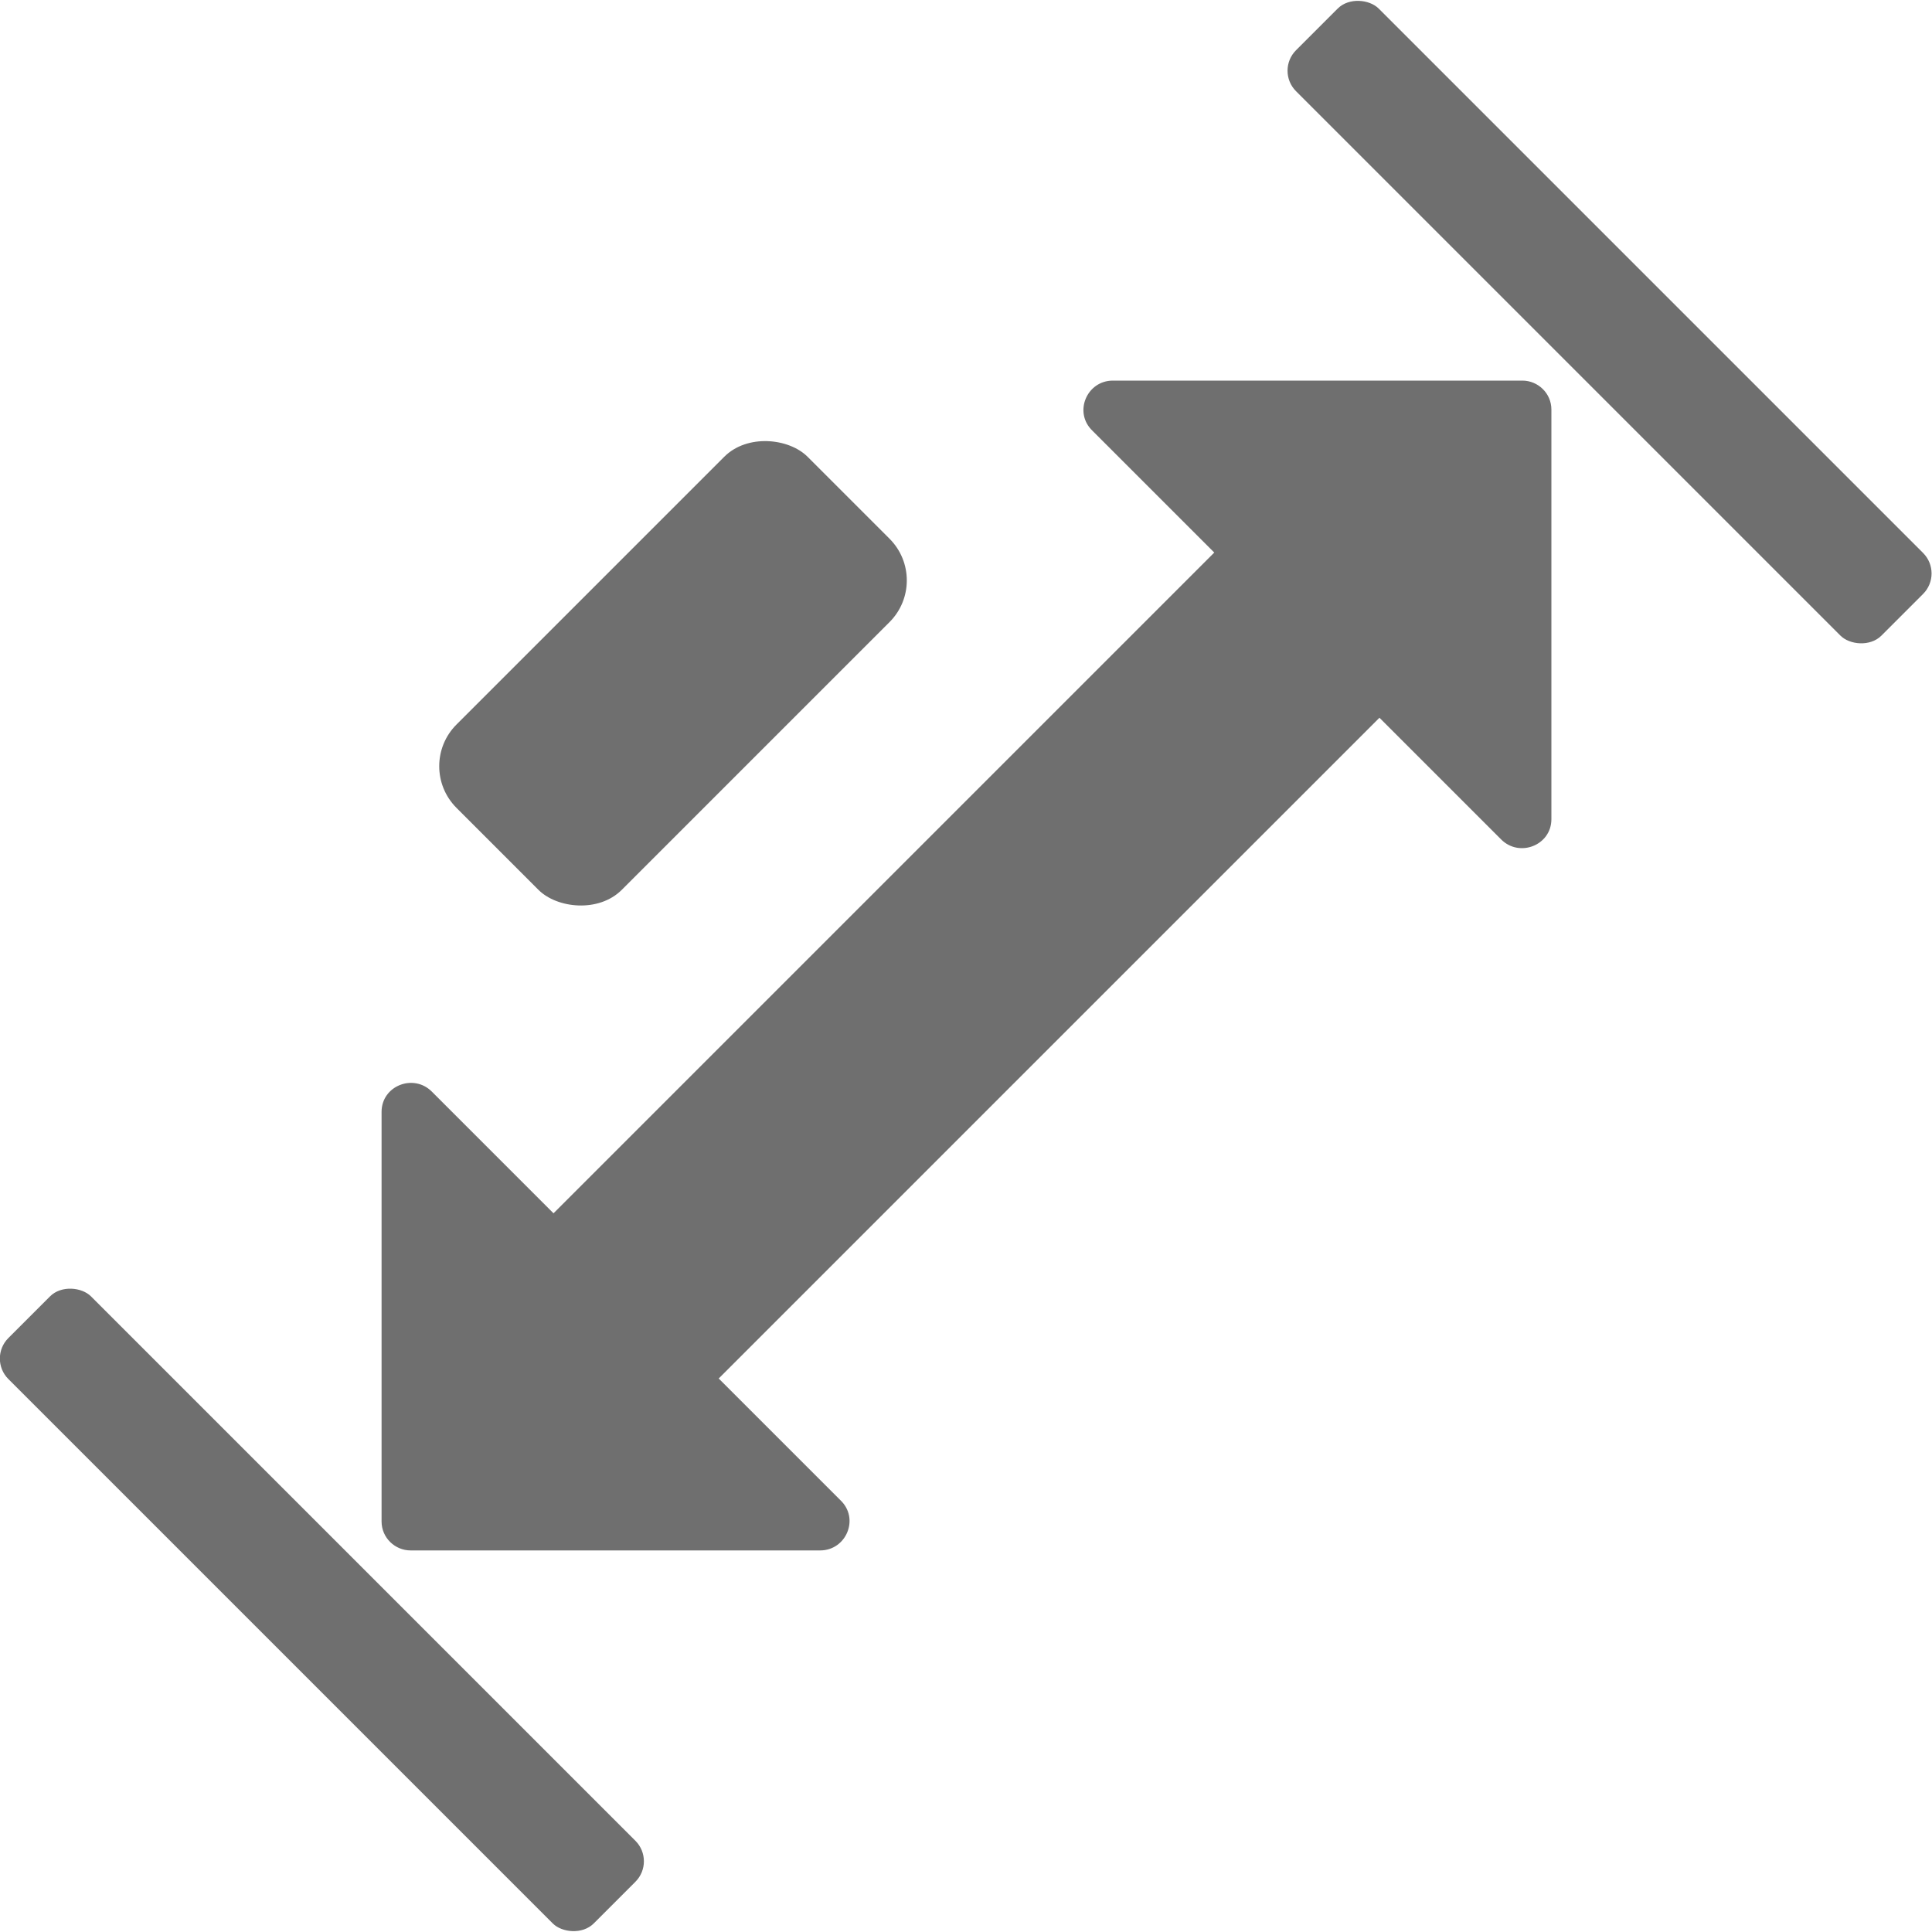
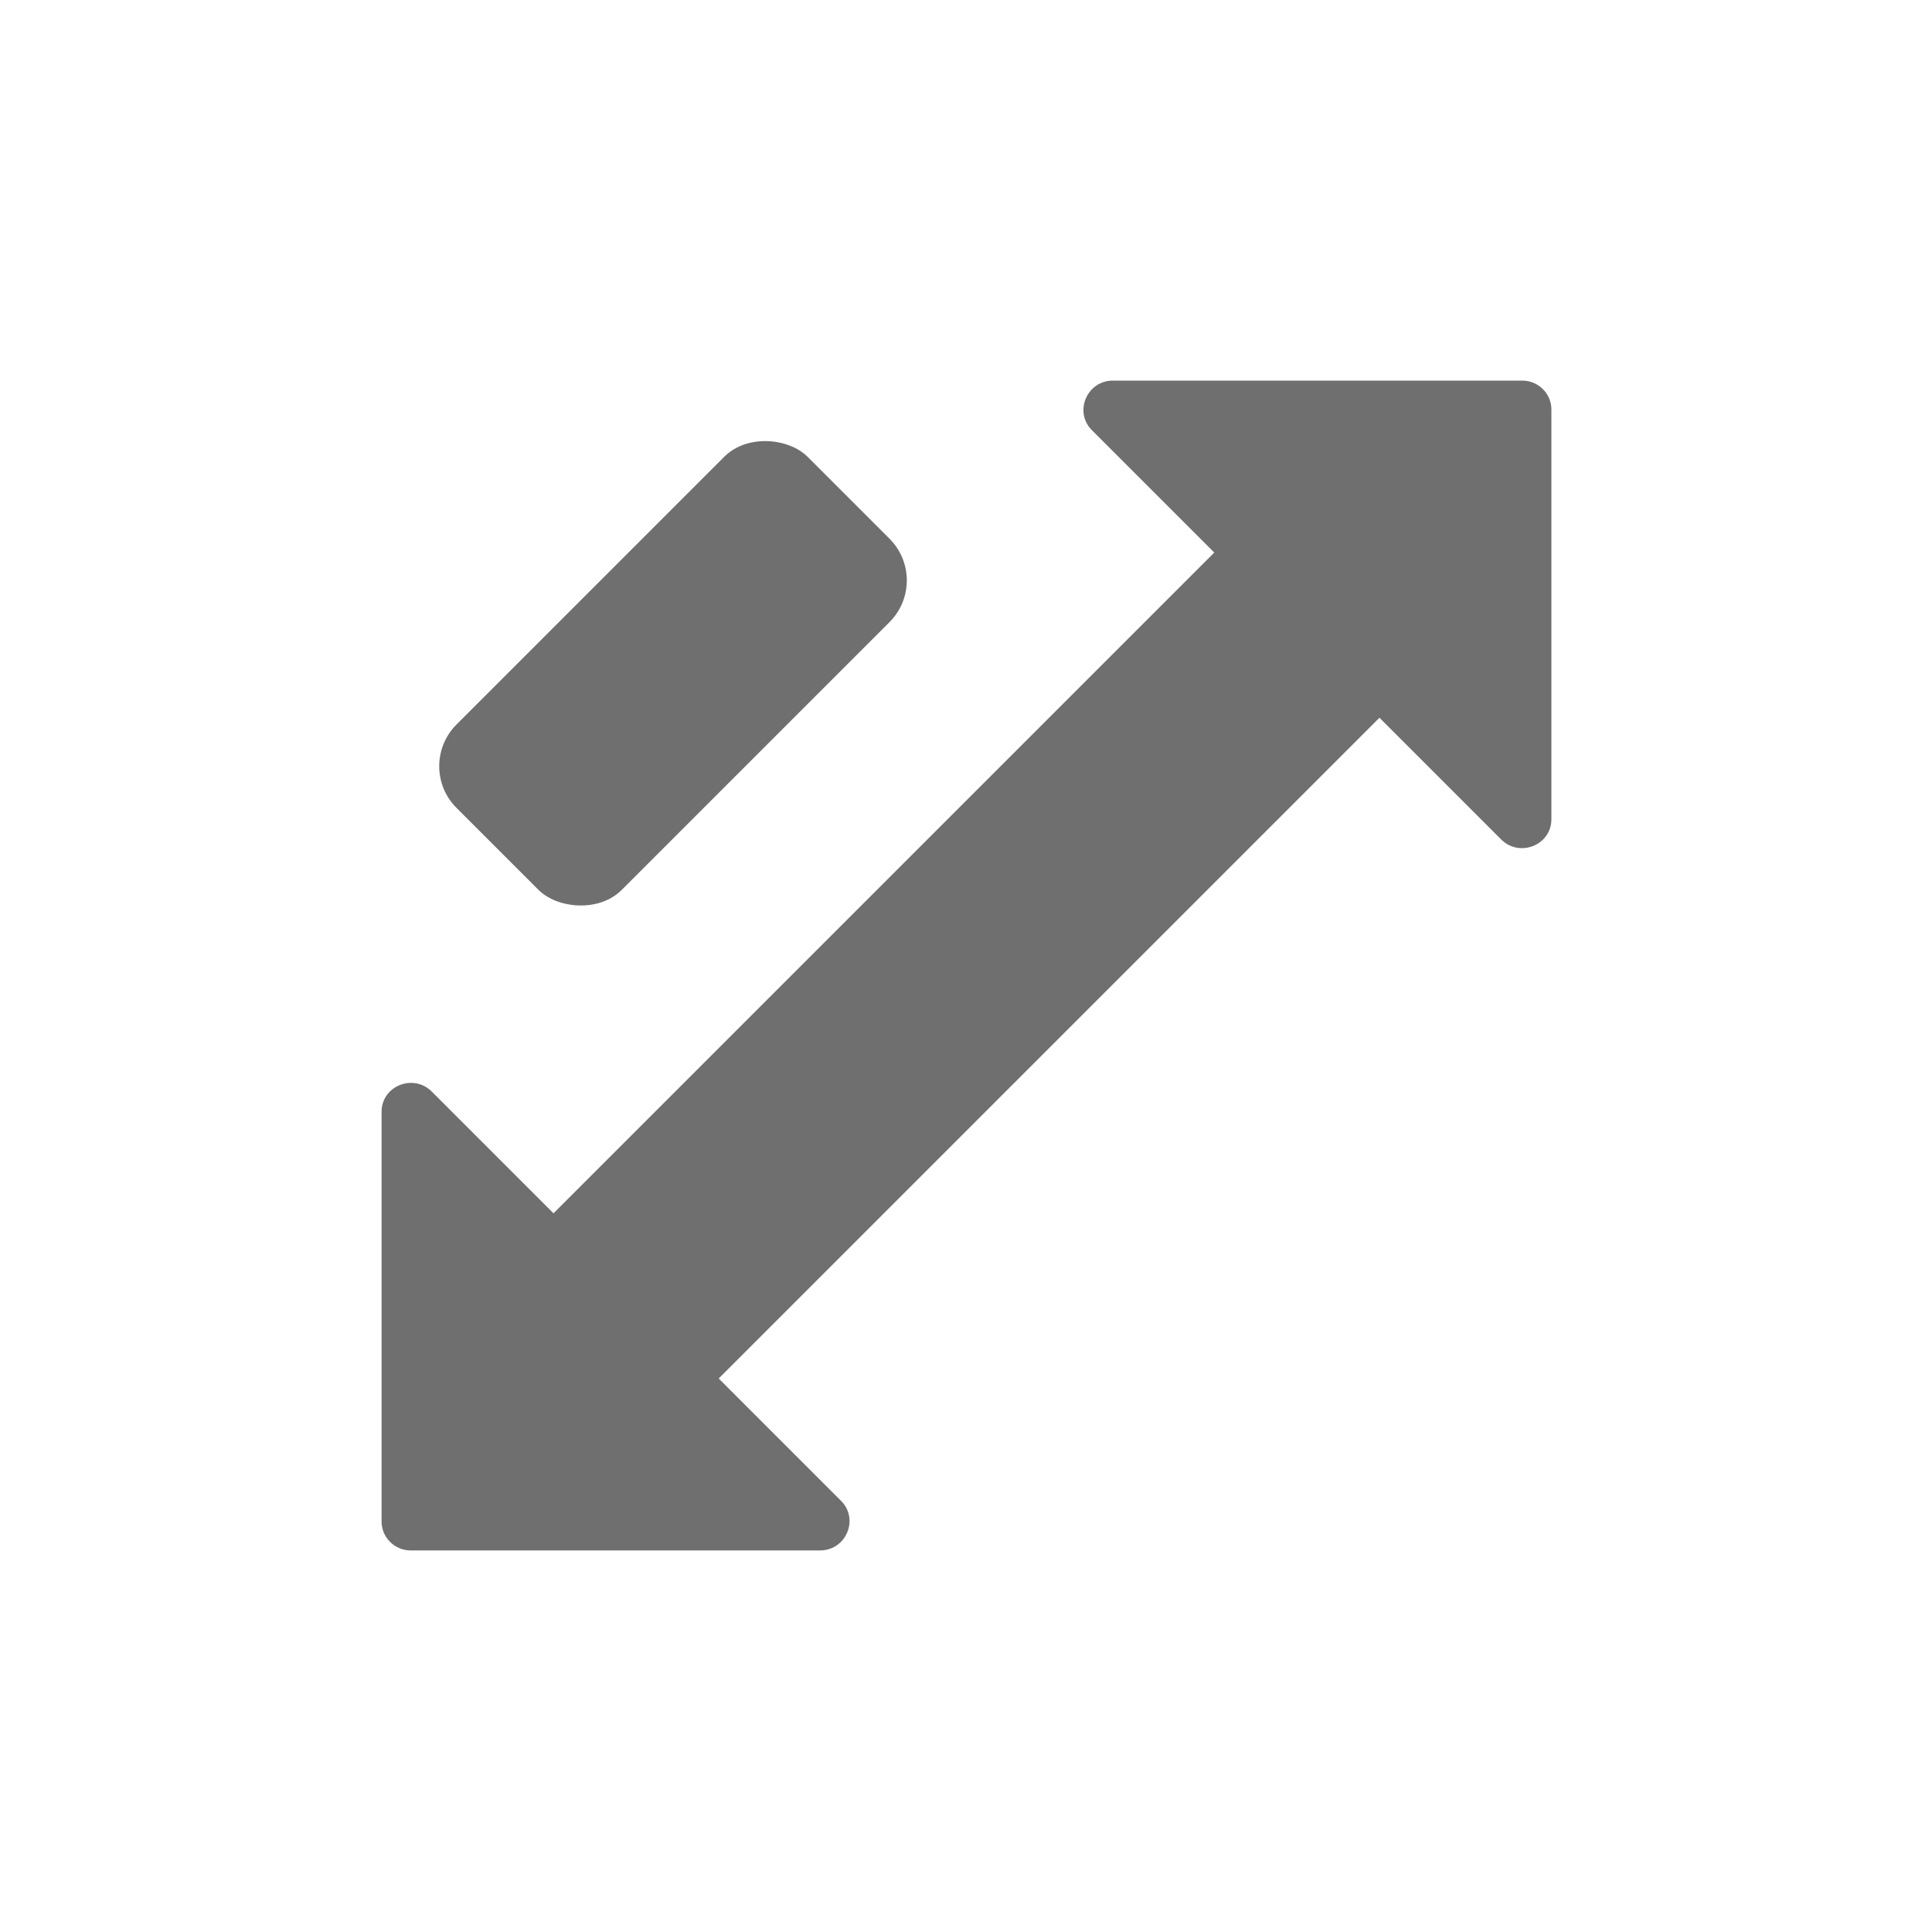
<svg xmlns="http://www.w3.org/2000/svg" id="Layer_1" data-name="Layer 1" viewBox="0 0 20 20">
  <defs>
    <style>
      .cls-1 {
        fill: #6f6f6f;
        stroke-width: 0px;
      }
    </style>
  </defs>
  <path class="cls-1" d="m15.76,3.94h-4.24c-.27,0-.41.33-.21.52l1.26,1.26-6.84,6.84-1.26-1.26c-.19-.19-.52-.06-.52.21v4.24c0,.17.14.3.3.3h4.24c.27,0,.41-.33.21-.52l-1.26-1.26,6.84-6.84,1.26,1.26c.19.19.52.06.52-.21v-4.24c0-.17-.14-.3-.3-.3Z" />
-   <rect class="cls-1" x="16.06" y="-.95" width="1.21" height="8.57" rx=".3" ry=".3" transform="translate(2.52 12.76) rotate(-45)" />
-   <rect class="cls-1" x="2.73" y="12.38" width="1.21" height="8.57" rx=".3" ry=".3" transform="translate(-10.81 7.24) rotate(-45)" />
  <rect class="cls-1" x="4.4" y="5.76" width="5.14" height="2.42" rx=".61" ry=".61" transform="translate(-2.89 6.97) rotate(-45)" />
</svg>